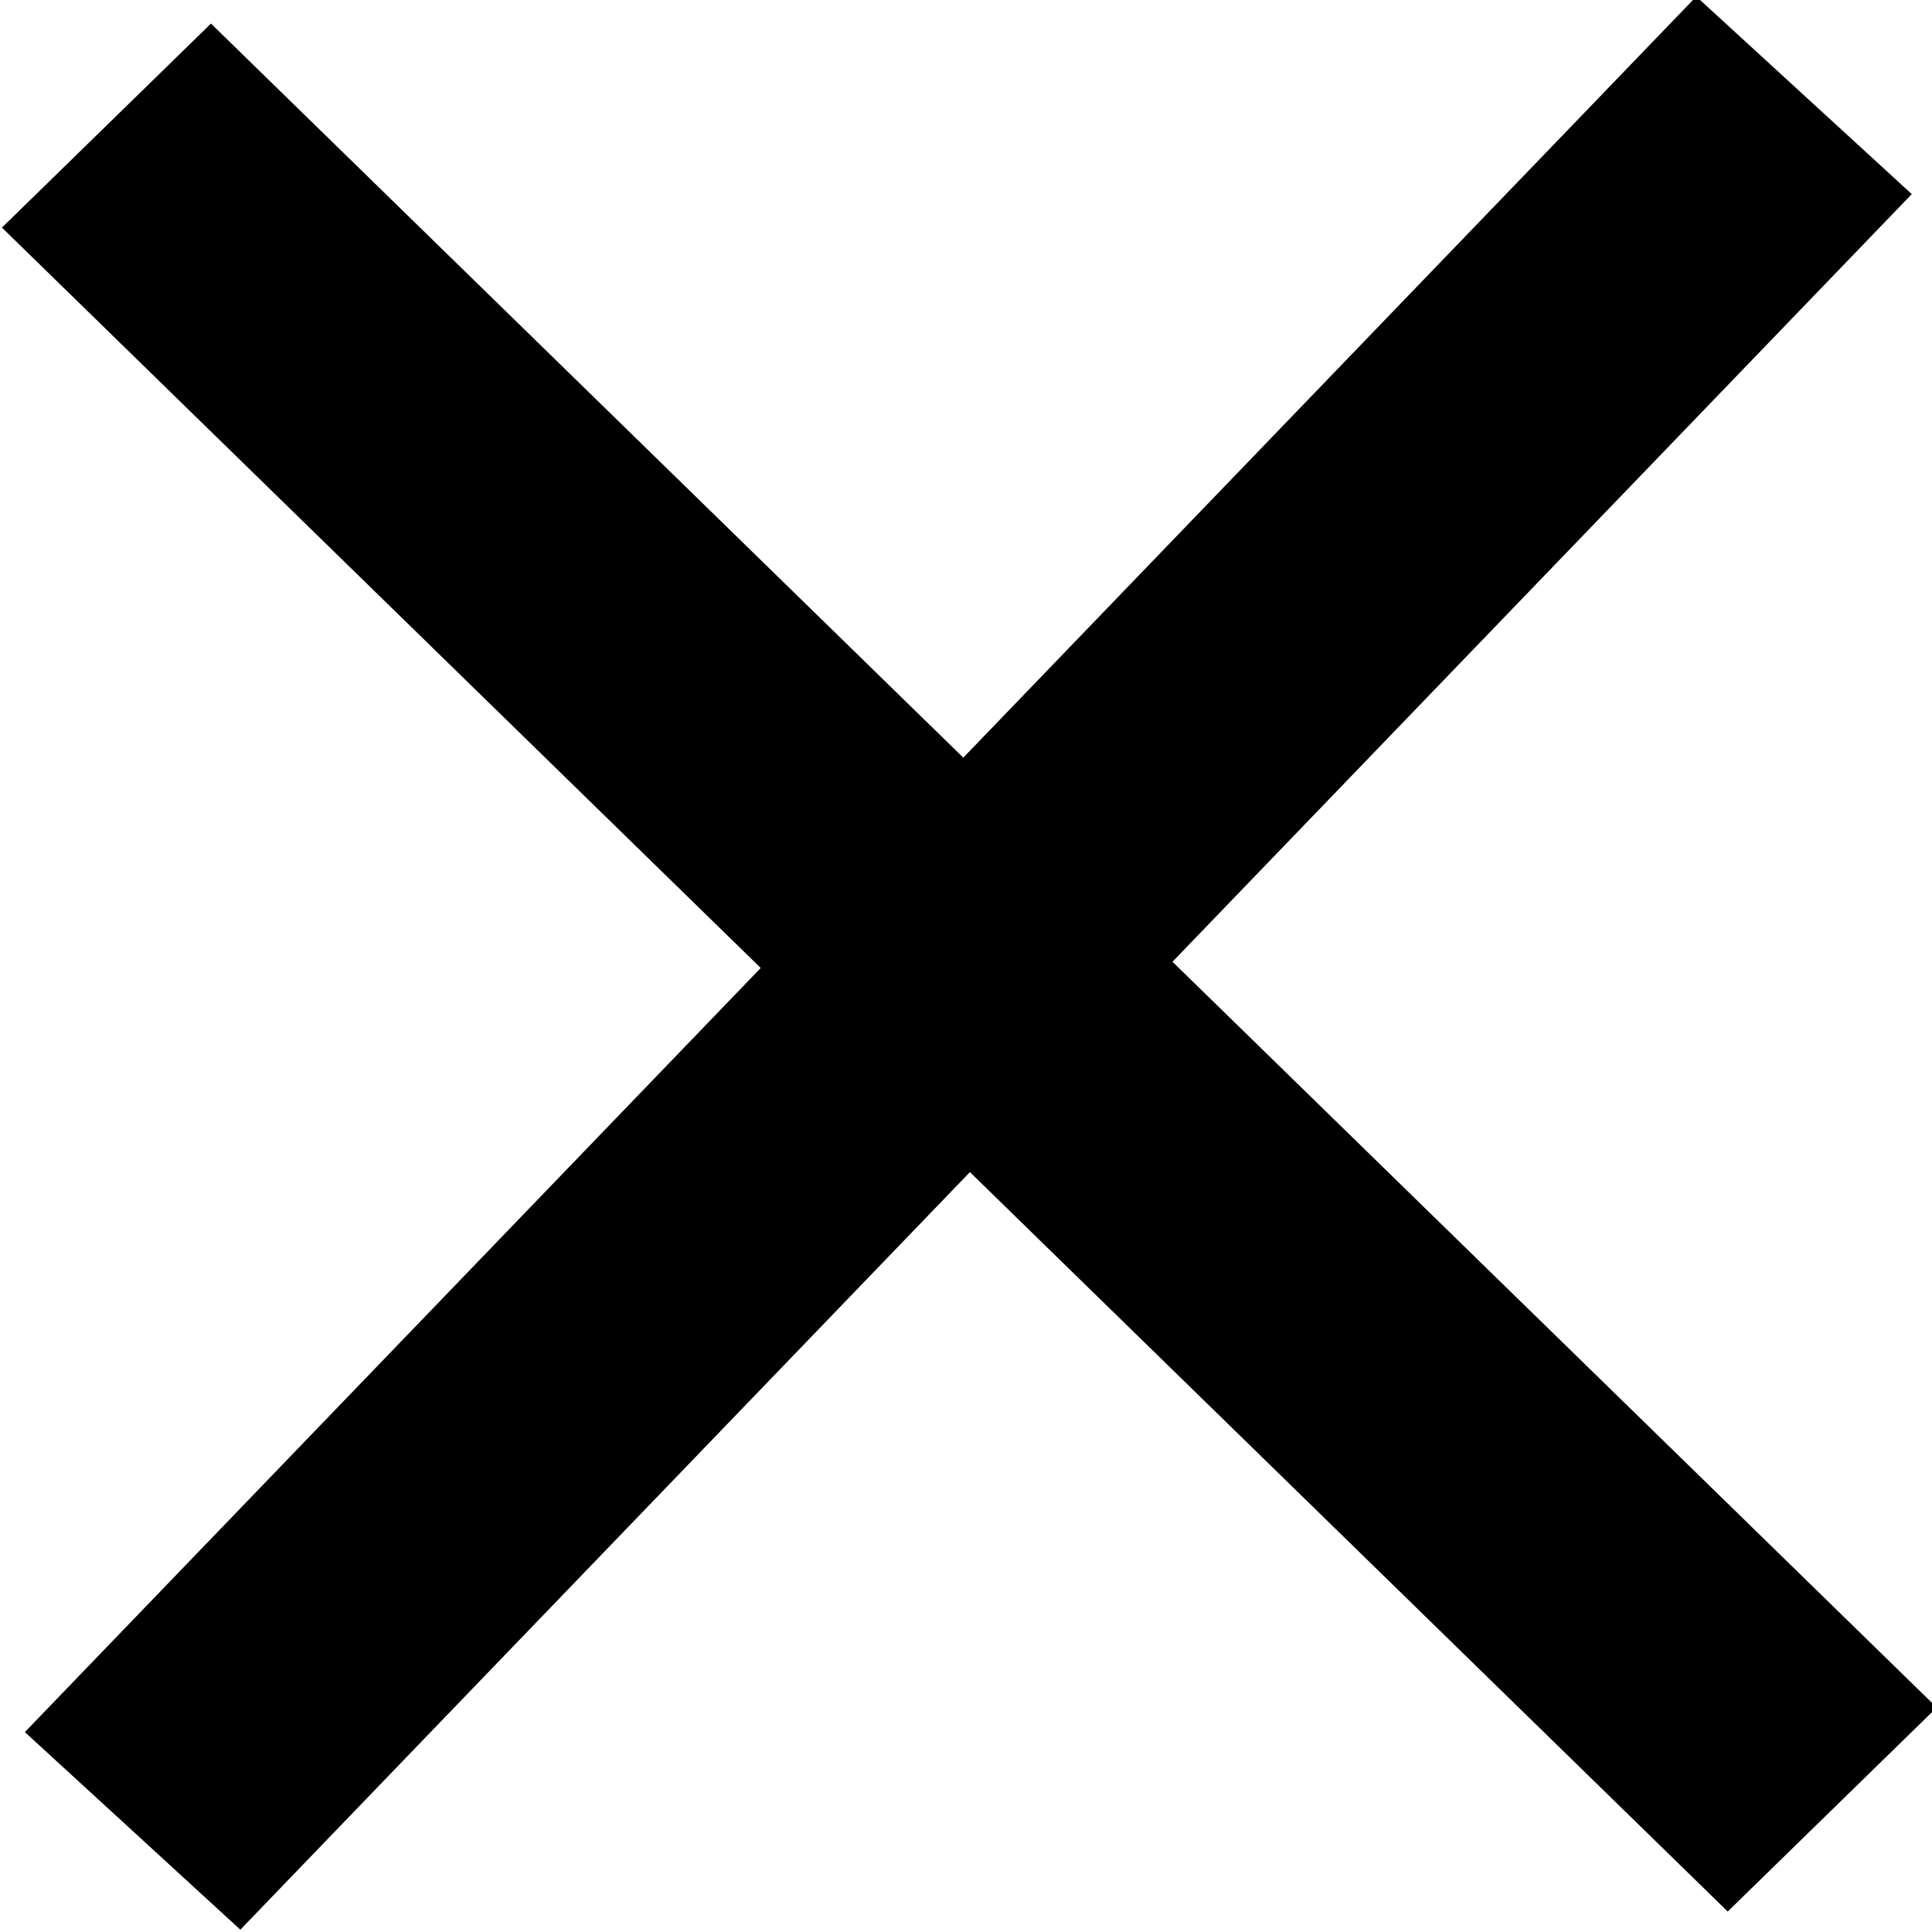
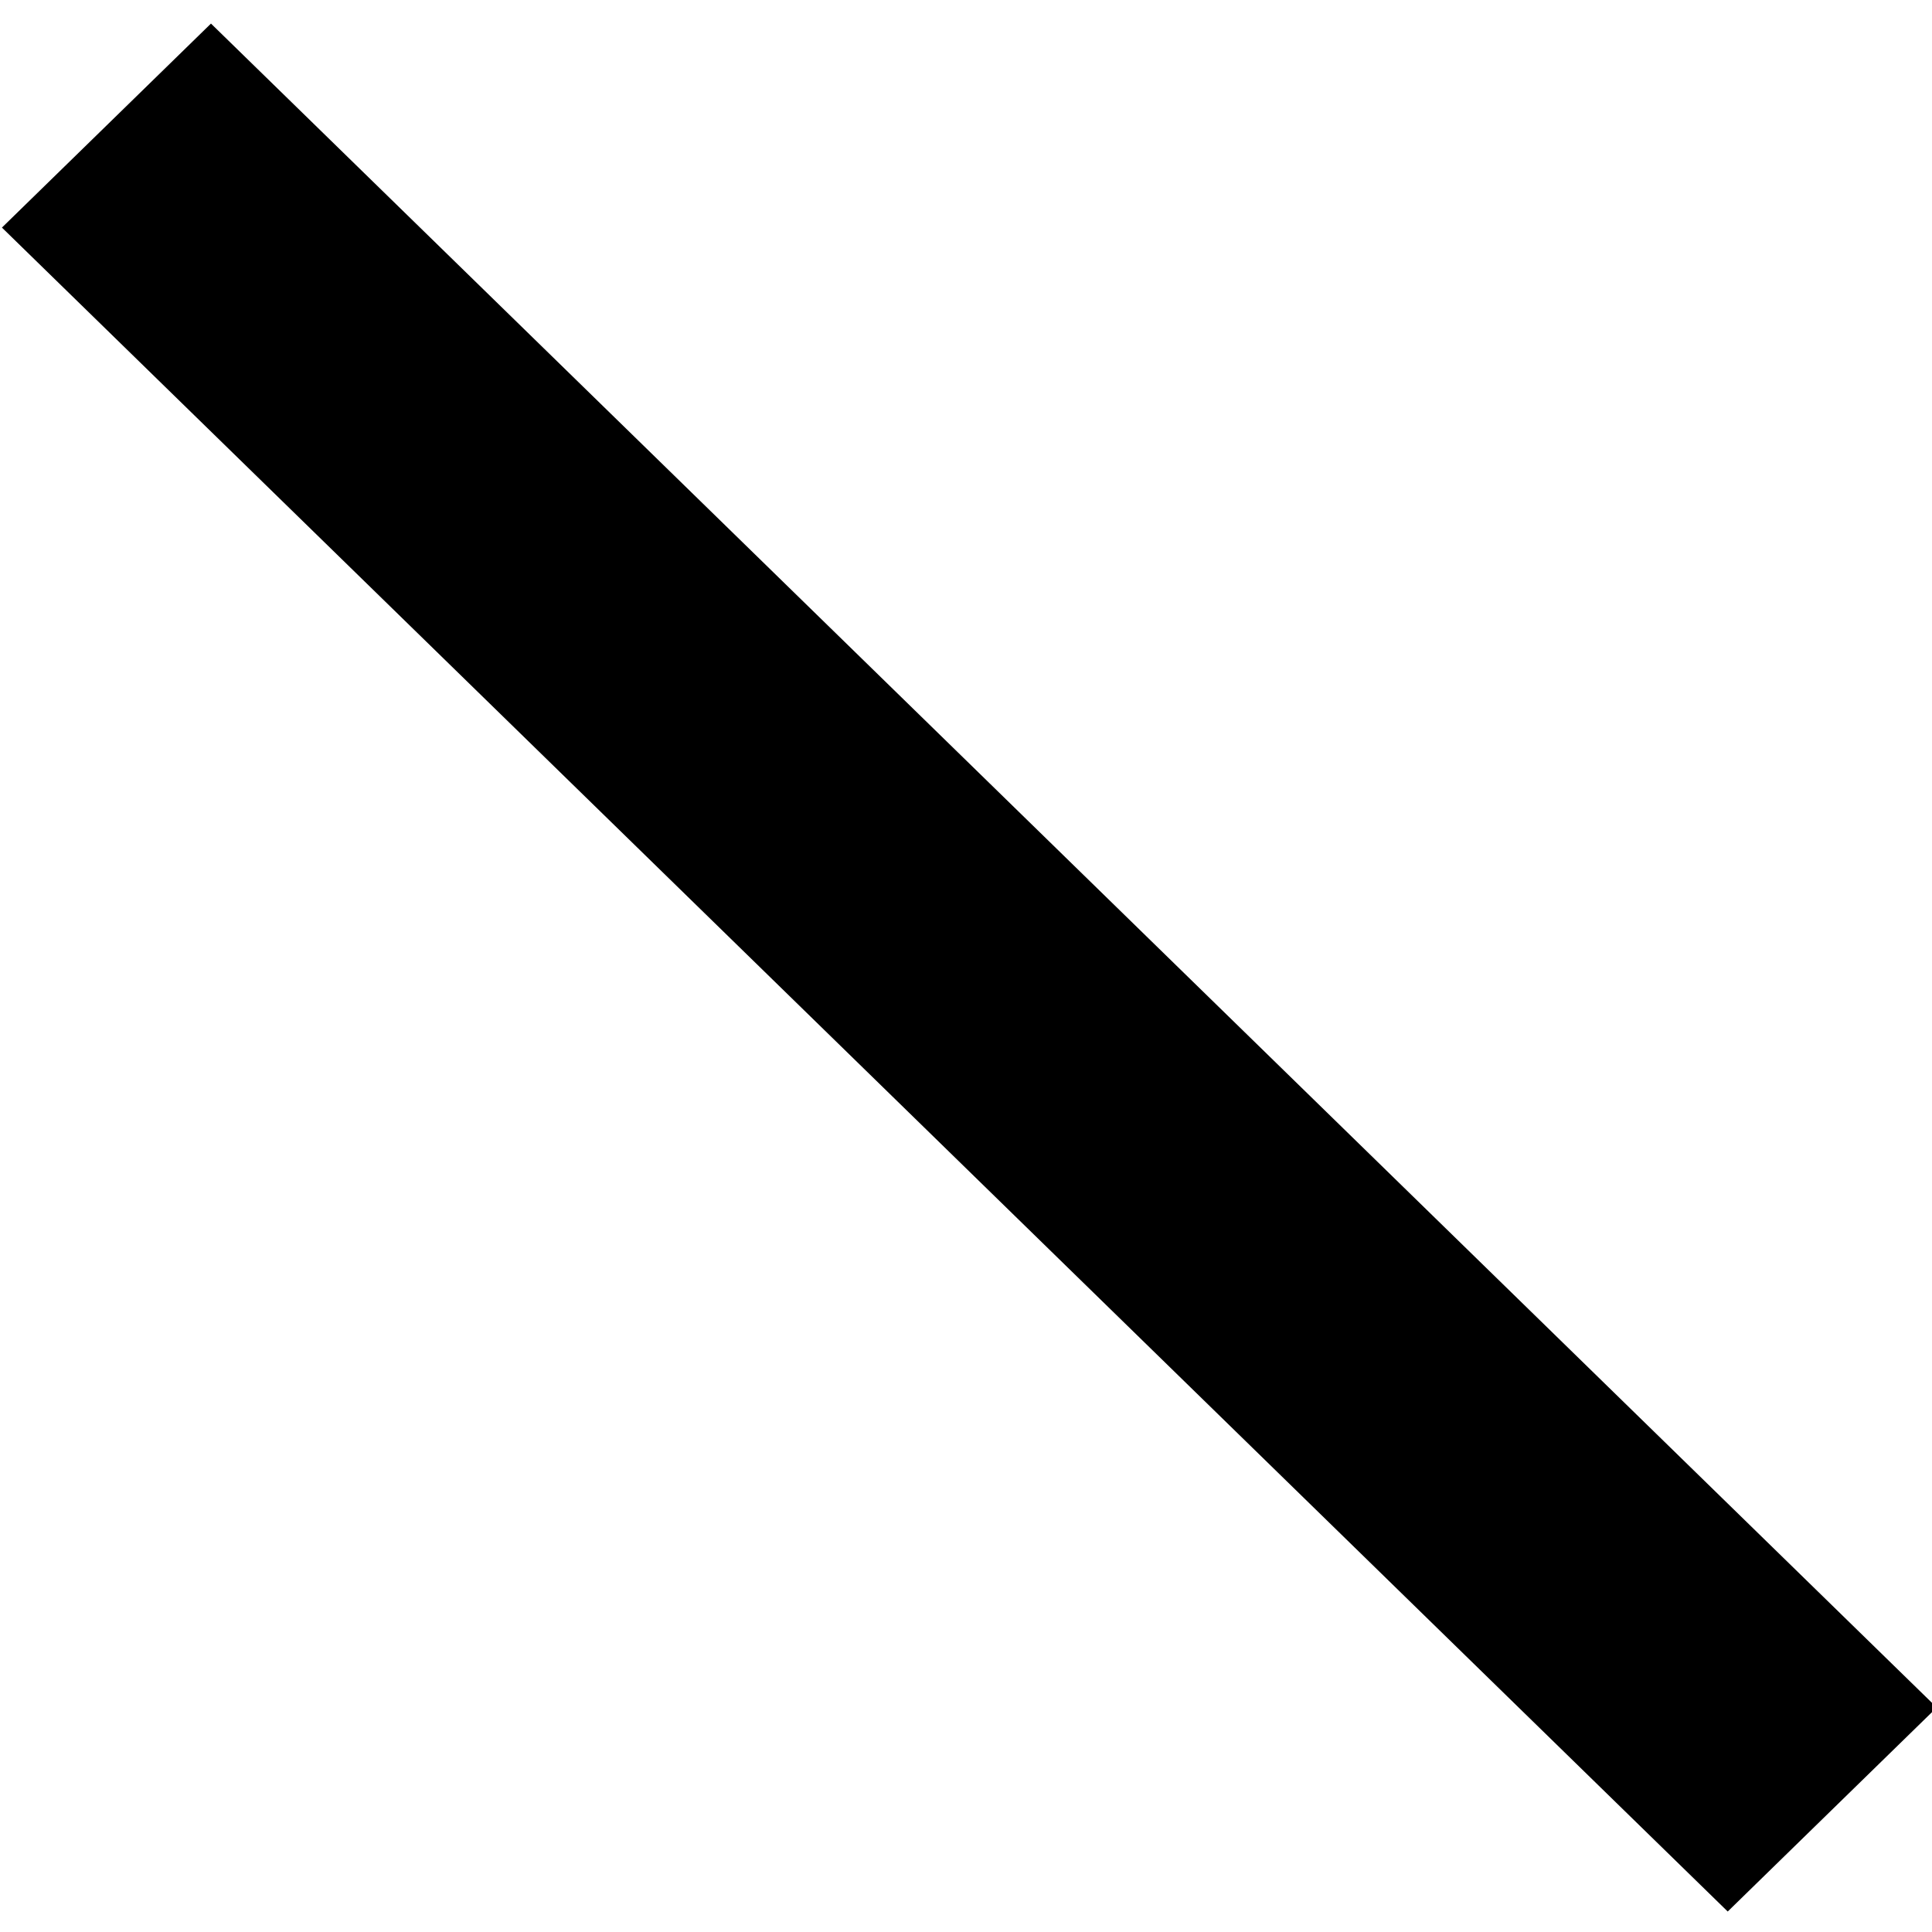
<svg xmlns="http://www.w3.org/2000/svg" width="15" height="15" viewBox="0 0 15 15" fill="none">
-   <path d="M14.843 1.507L13.17 -0.027L0.193 13.448L1.866 14.982L14.843 1.507Z" fill="black" />
-   <path d="M13.414 14.841L15.037 13.257L1.638 0.183L0.015 1.767L13.414 14.841Z" fill="black" />
+   <path d="M13.414 14.841L15.037 13.257L1.638 0.183L0.015 1.767L13.414 14.841" fill="black" />
</svg>